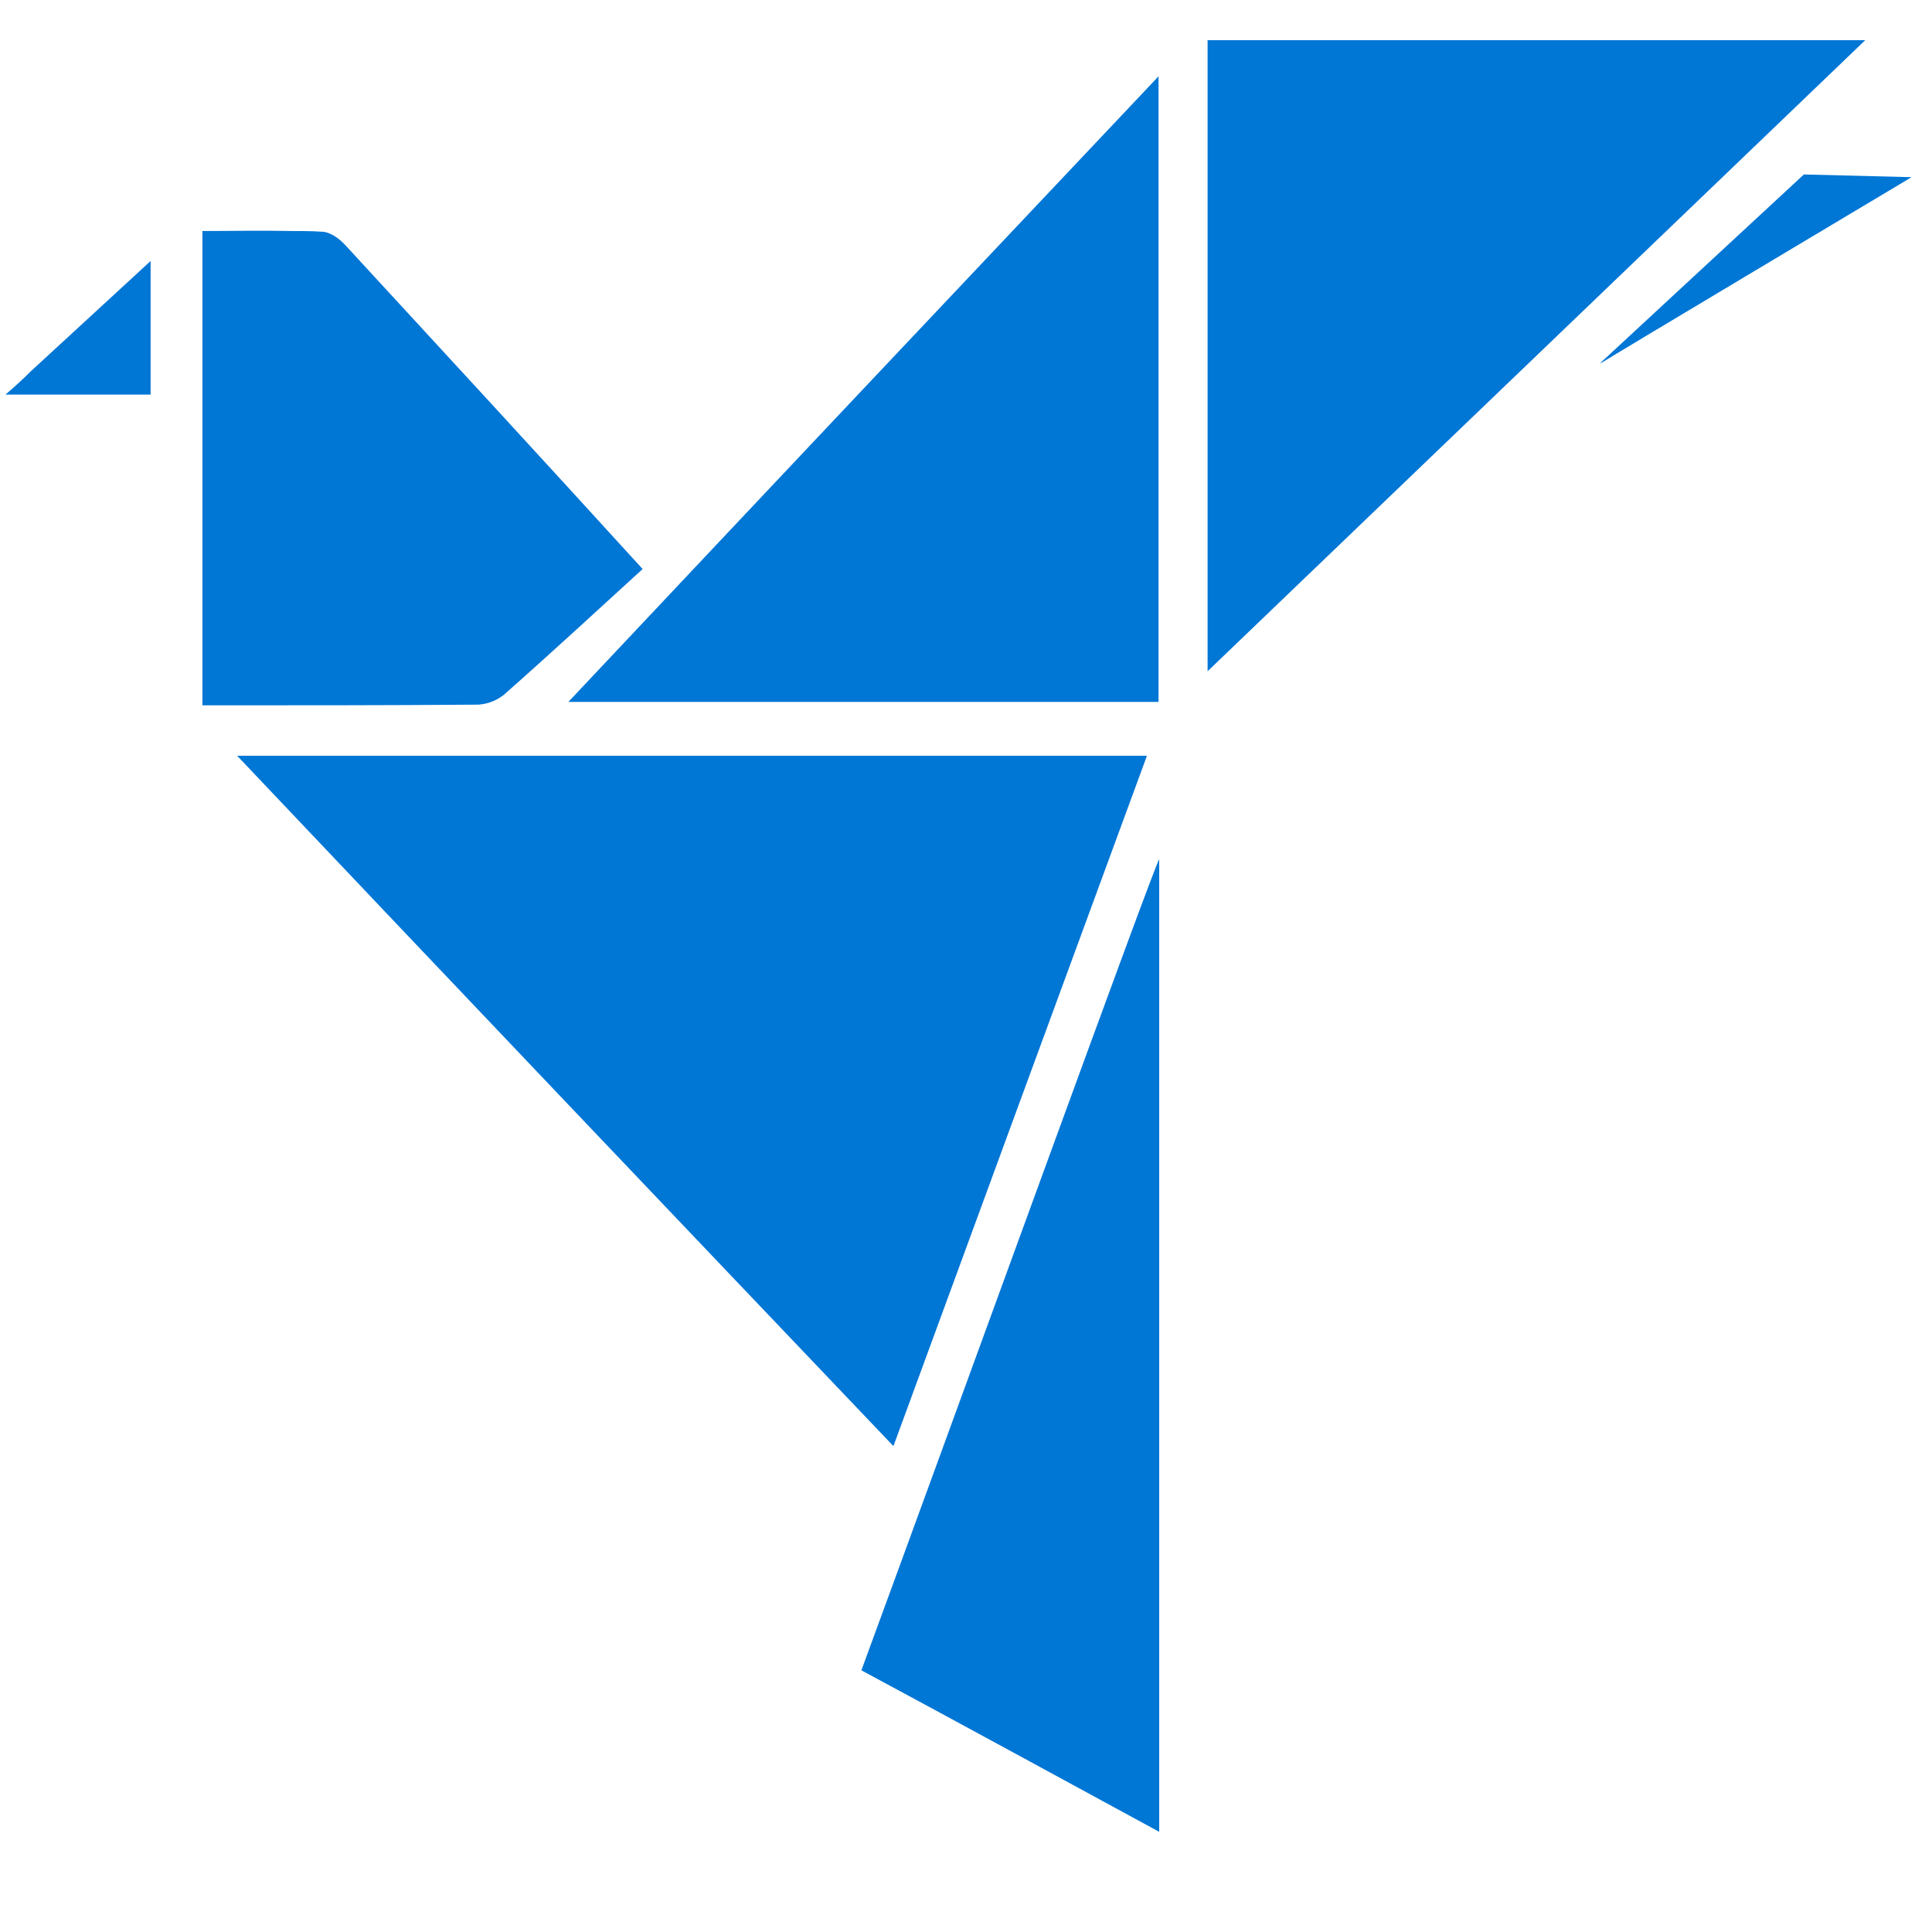
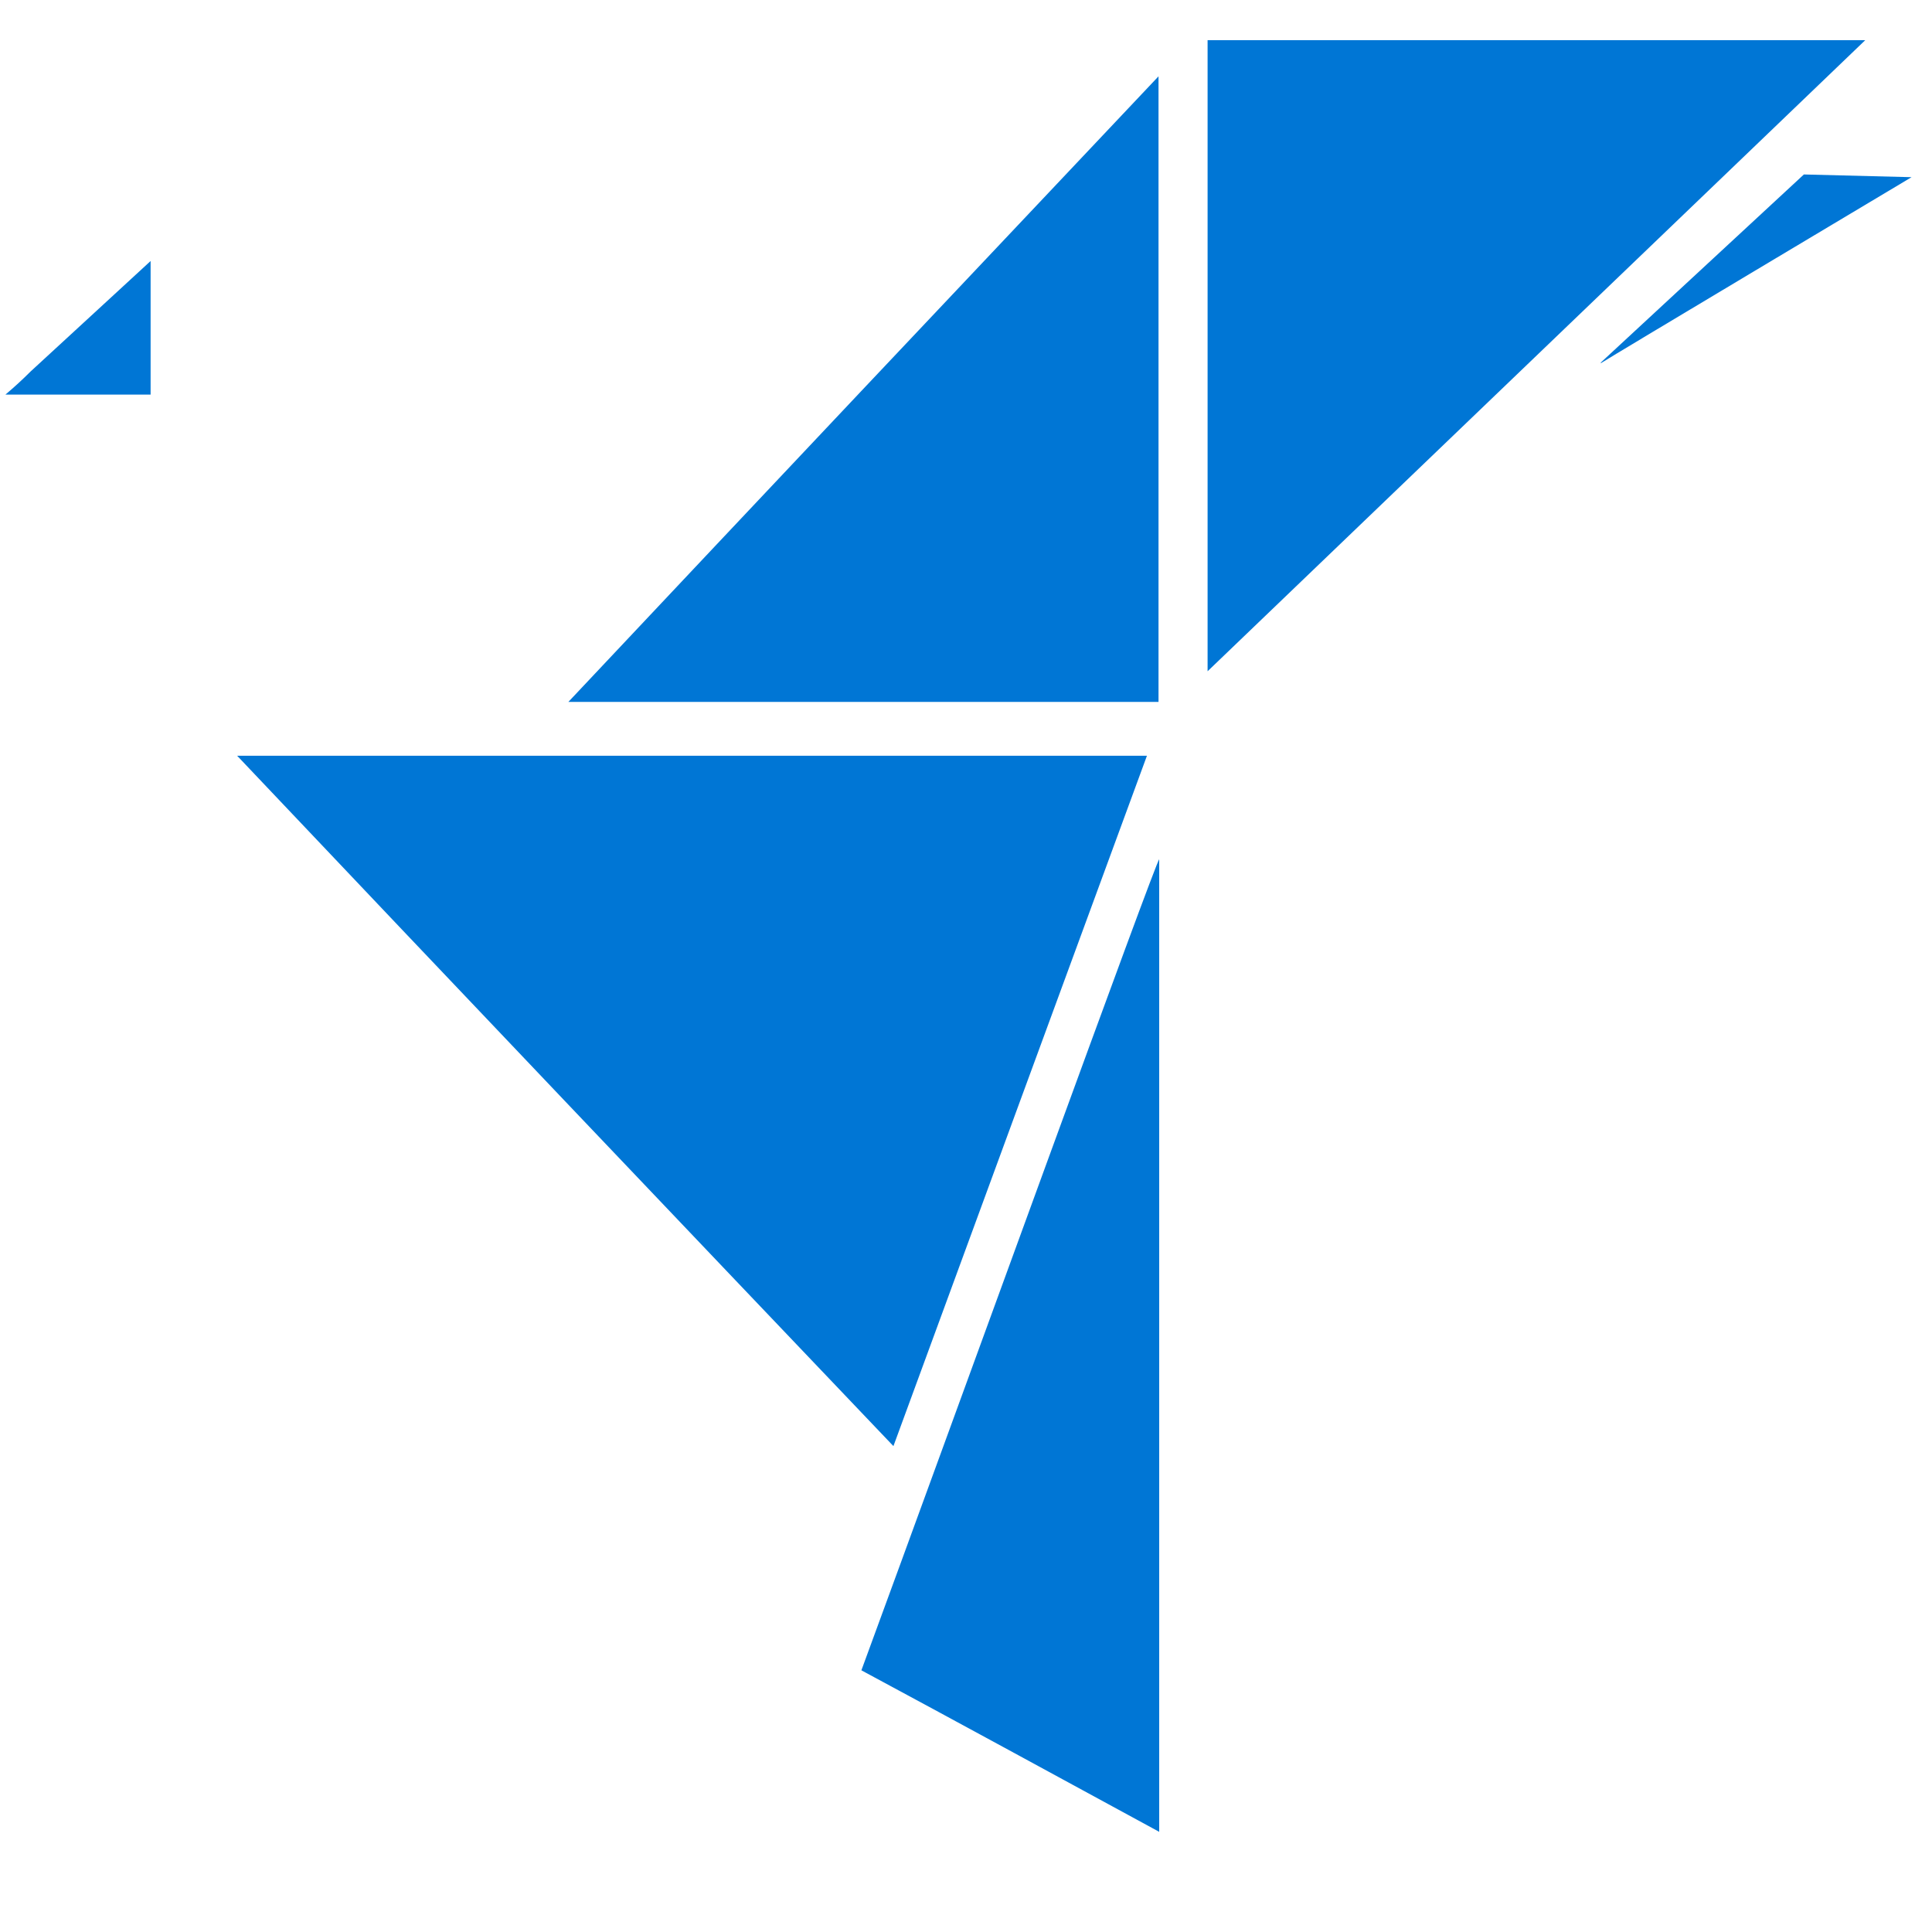
<svg xmlns="http://www.w3.org/2000/svg" version="1.1" id="Ebene_1" x="0px" y="0px" viewBox="0 0 283.5 283.5" style="enable-background:new 0 0 283.5 283.5;" xml:space="preserve">
  <style type="text/css">
	.st0{fill:#0076D5;}
</style>
  <g>
-     <path class="st0" d="M69.9,103.4c0.1,0,0.2,0,0.3,0c0,0,0,0,0,0c0,0,0,0,0,0c1.4-0.1,2.7-0.6,3.8-1.5c6.8-6,13.5-12.2,20.3-18.4   C78.9,66.6,64.8,51.3,50.7,36c-0.9-1-2.3-2-3.5-2c-1.5-0.1-2.9-0.1-4.4-0.1c-4.4-0.1-8.7,0-13.1,0v69.6c0.4,0,0.7,0,1.1,0   C44.1,103.5,57,103.5,69.9,103.4z" />
    <path class="st0" d="M0.8,57.9h21.3V38.3C16,43.9,10.5,49,4.5,54.5C3.3,55.7,2.1,56.8,0.8,57.9z" />
    <path class="st0" d="M170.1,126.1c-0.4,0-29.4,80.1-43.7,119c14.5,7.8,28.8,15.6,43.7,23.7v-0.1c0,0,0,0,0,0   C170.1,221.5,170.1,126.1,170.1,126.1z" />
    <path class="st0" d="M273.7,5.9h-95.1c-0.5,0-0.9,0-1.4,0v0v92.6v0L273.7,5.9z" />
    <path class="st0" d="M131.1,212.2c12.6-34.3,24.8-67.6,37.2-101.3H34.8C67.1,145,98.7,178.2,131.1,212.2   C131.1,212.3,131.1,212.3,131.1,212.2z" />
    <path class="st0" d="M83.4,103L83.4,103h86.6h0V11.2l0,0v0C140.6,42.3,112.1,72.5,83.4,103z" />
    <path class="st0" d="M280.5,26l-15.8-0.4c0,0-24.3,22.5-29.8,27.6c0,0,0,0,0,0.1C236.1,52.5,280.5,26,280.5,26z" />
  </g>
</svg>